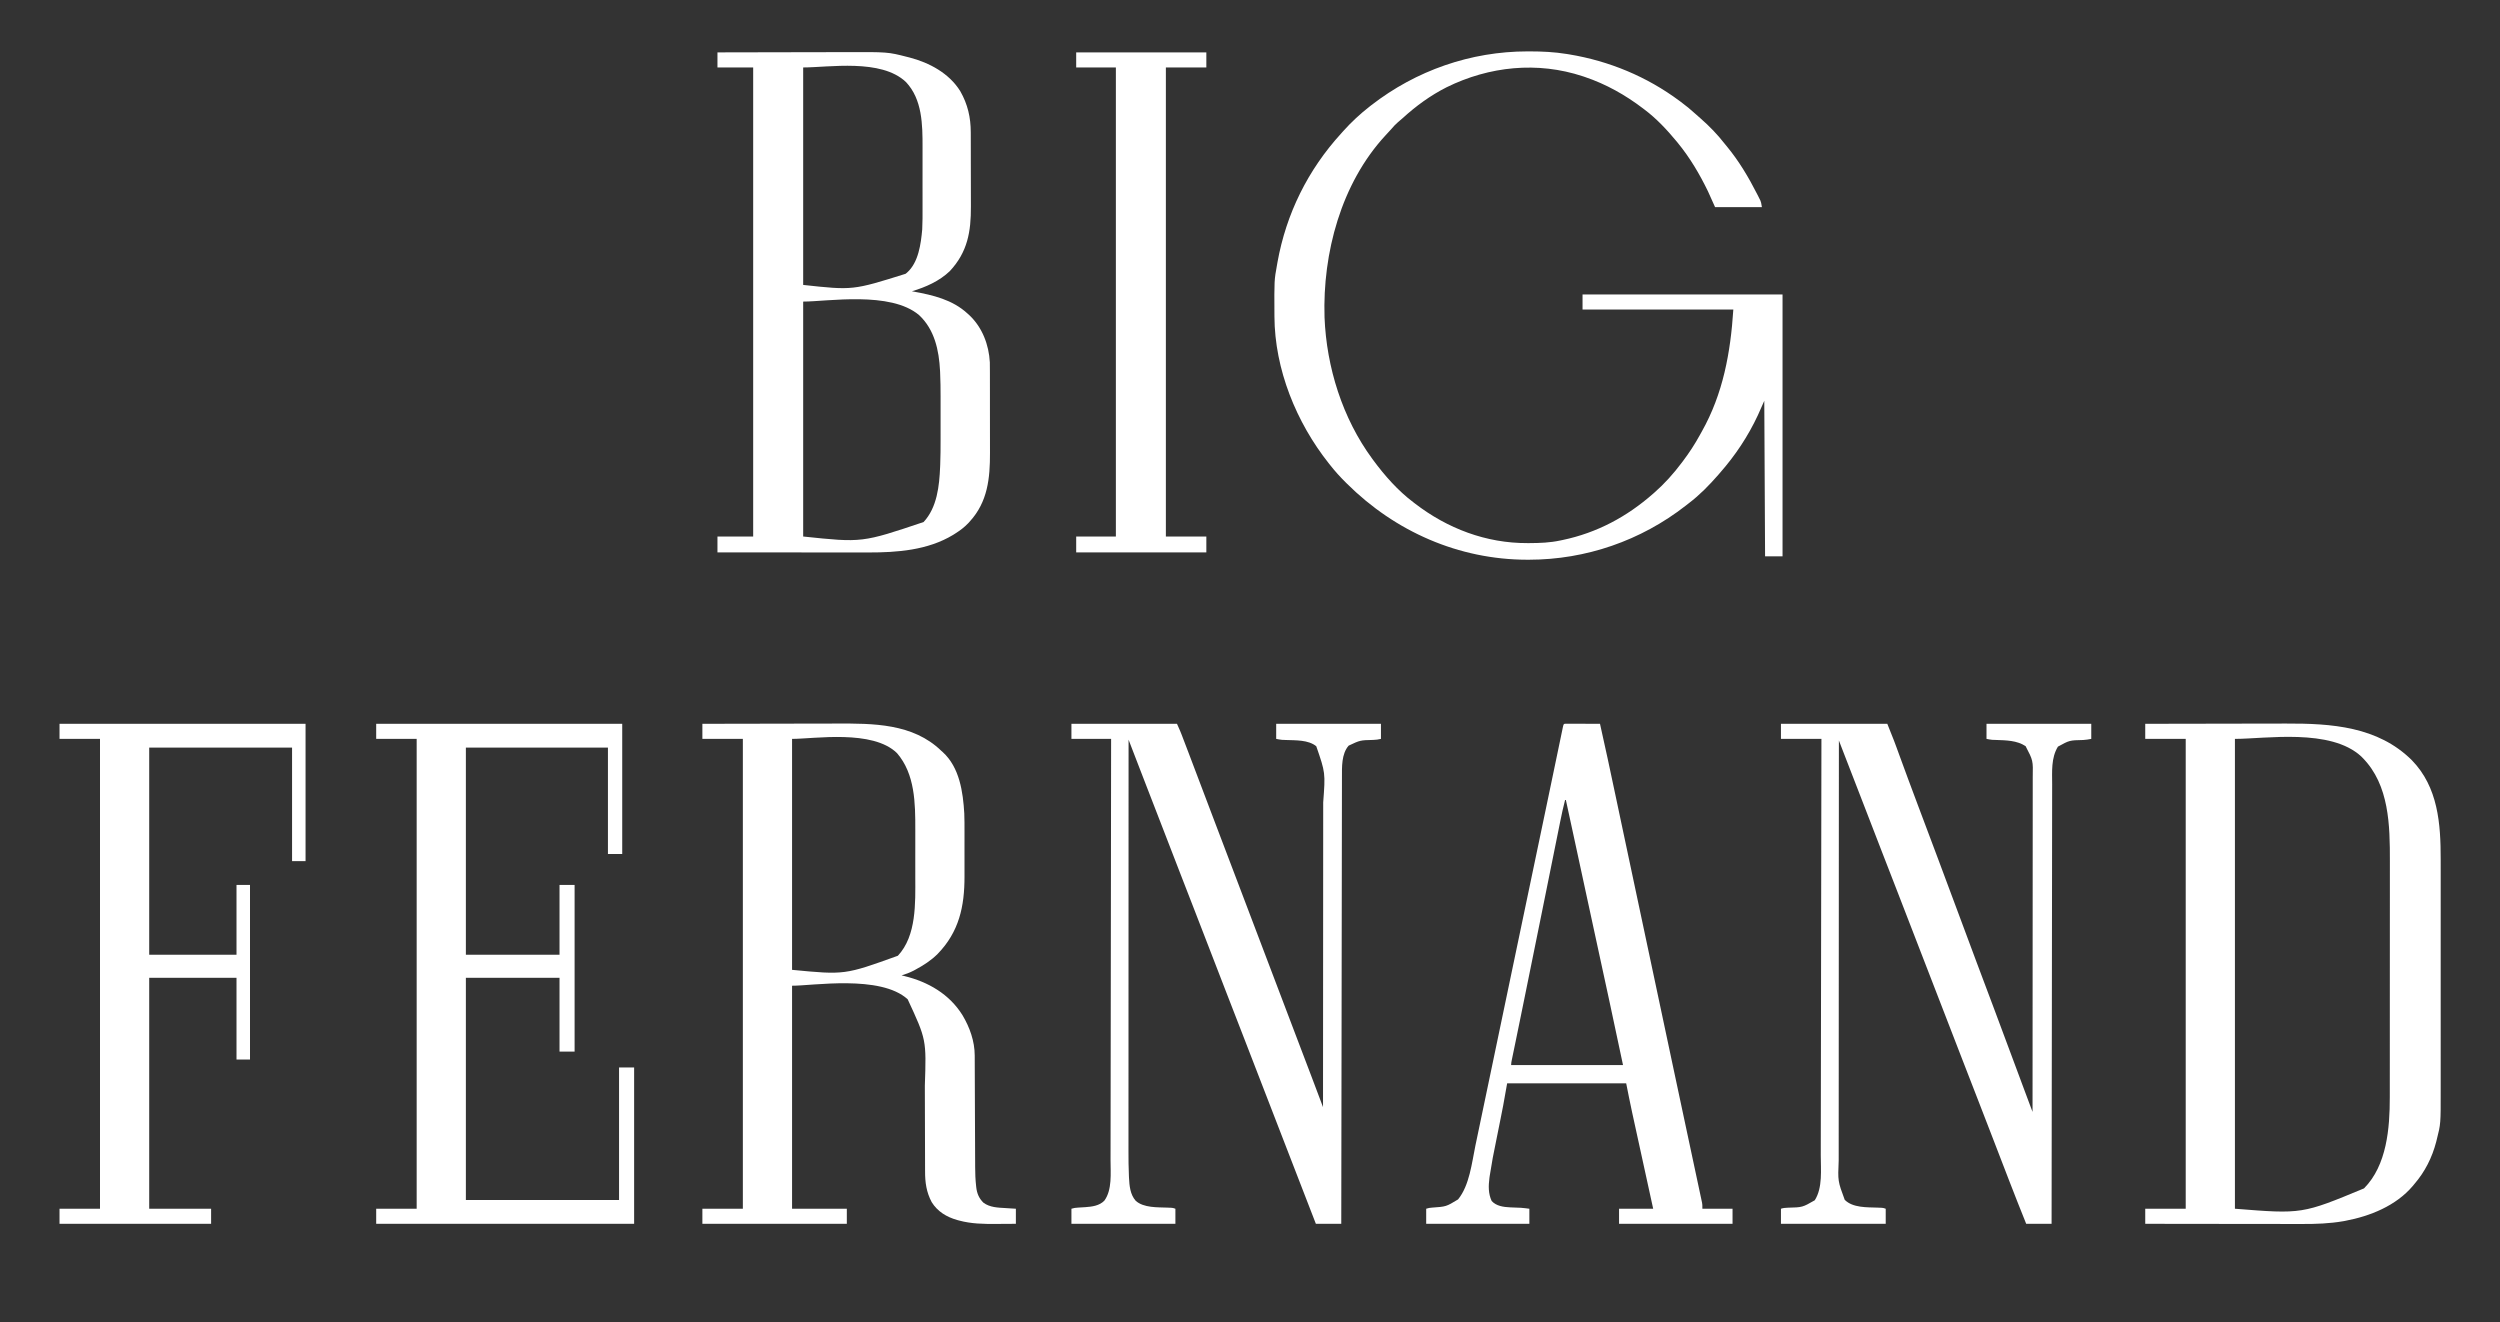
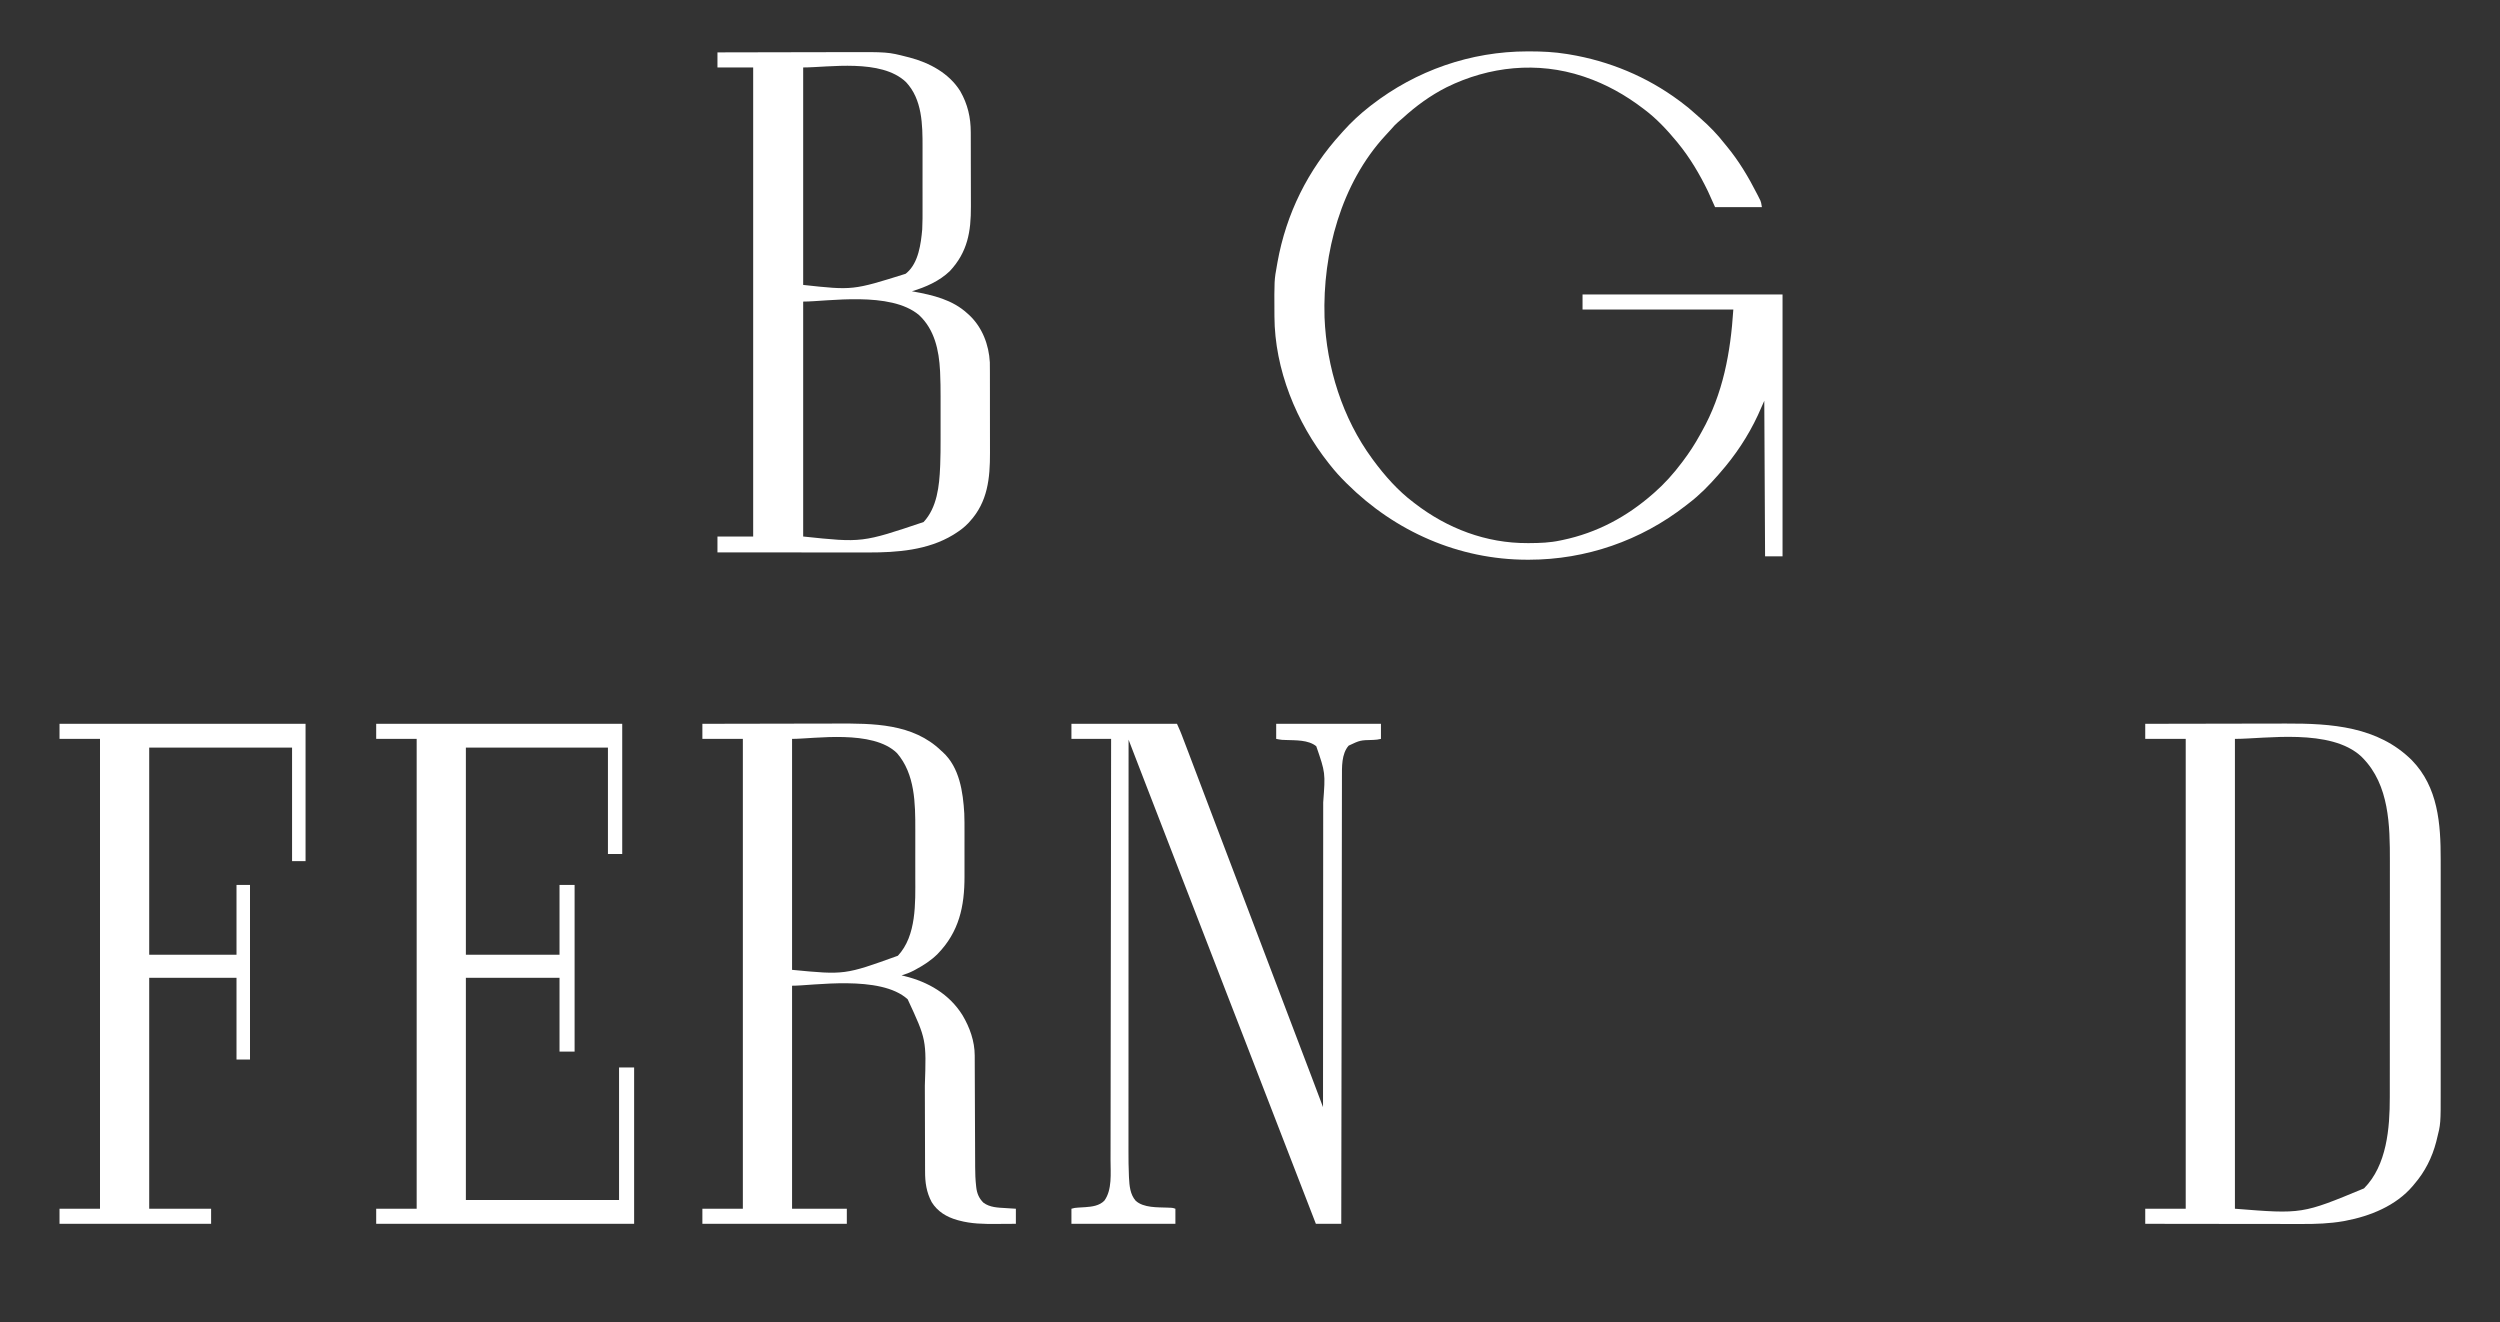
<svg xmlns="http://www.w3.org/2000/svg" version="1.1" width="3150" height="1666">
  <rect width="100%" height="100%" fill="#333333" stroke="none" />
  <path d="M0 0 C25.628 -0.07 51.255 -0.123 76.883 -0.155 C88.785 -0.171 100.687 -0.192 112.589 -0.226 C122.975 -0.256 133.361 -0.276 143.747 -0.282 C149.235 -0.286 154.724 -0.295 160.212 -0.317 C214.642 -0.528 214.642 -0.528 238.938 5.688 C239.955 5.941 240.972 6.194 242.021 6.456 C267.132 13.015 292.04 26.36 306 49 C315.306 65.319 319.143 81.962 319.161 100.658 C319.166 101.921 319.171 103.184 319.176 104.485 C319.189 107.936 319.196 111.387 319.2 114.837 C319.203 117.001 319.207 119.165 319.212 121.329 C319.225 128.122 319.235 134.915 319.239 141.707 C319.243 149.506 319.261 157.304 319.29 165.103 C319.312 171.158 319.322 177.212 319.323 183.267 C319.324 186.87 319.33 190.473 319.348 194.076 C319.498 225.839 315.189 251.525 292.812 275.562 C279.567 288.271 262.347 295.816 245 301 C245.663 301.12 246.326 301.24 247.009 301.364 C271.624 305.884 296.044 311.547 315 329 C315.851 329.771 316.702 330.542 317.578 331.336 C333.738 346.673 341.985 368.418 343.19 390.469 C343.265 394.183 343.282 397.893 343.275 401.608 C343.279 403.021 343.284 404.434 343.29 405.847 C343.303 409.644 343.304 413.442 343.302 417.24 C343.301 420.43 343.305 423.62 343.31 426.811 C343.321 434.349 343.322 441.887 343.316 449.425 C343.31 457.155 343.322 464.885 343.343 472.616 C343.361 479.294 343.367 485.972 343.364 492.65 C343.362 496.621 343.364 500.591 343.378 504.561 C343.482 536.57 340.523 566.332 318 591 C317.341 591.728 316.683 592.457 316.004 593.207 C311.185 598.279 305.893 602.252 300 606 C298.983 606.65 297.966 607.299 296.918 607.969 C264.996 627.293 226.471 630.183 190.042 630.114 C187.961 630.113 185.88 630.113 183.799 630.114 C178.19 630.114 172.582 630.108 166.973 630.101 C161.097 630.095 155.221 630.095 149.345 630.093 C138.235 630.09 127.126 630.082 116.016 630.072 C103.361 630.061 90.705 630.055 78.05 630.05 C52.033 630.04 26.017 630.022 0 630 C0 623.4 0 616.8 0 610 C14.85 610 29.7 610 45 610 C45 414.97 45 219.94 45 19 C30.15 19 15.3 19 0 19 C0 12.73 0 6.46 0 0 Z M108 19 C108 109.42 108 199.84 108 293 C170.592 299.824 170.592 299.824 237 279 C237.593 278.523 238.186 278.046 238.797 277.555 C253.343 264.746 256.369 241.226 258 223 C258.483 213.846 258.43 204.677 258.403 195.513 C258.395 192.02 258.402 188.527 258.407 185.033 C258.413 179.174 258.406 173.314 258.391 167.455 C258.375 160.742 258.38 154.03 258.397 147.317 C258.41 141.487 258.412 135.657 258.404 129.827 C258.4 126.374 258.399 122.922 258.409 119.469 C258.466 91.174 258.126 59.075 237.406 37.285 C206.186 7.636 140.133 19 108 19 Z M108 314 C108 411.68 108 509.36 108 610 C182.274 617.833 182.274 617.833 259.75 591.75 C276.782 573.374 279.553 546.235 280.554 522.268 C280.596 521.272 280.638 520.276 280.682 519.25 C281.095 508.736 281.145 498.231 281.133 487.711 C281.133 485.664 281.134 483.617 281.136 481.571 C281.137 477.324 281.135 473.077 281.13 468.83 C281.125 463.451 281.128 458.072 281.134 452.692 C281.138 448.48 281.136 444.267 281.134 440.054 C281.133 438.073 281.134 436.092 281.136 434.111 C281.146 423.985 281.03 413.881 280.57 403.764 C280.533 402.933 280.497 402.102 280.459 401.246 C279.15 375.376 273.581 349.225 254 331 C217.953 300.456 138.331 314 108 314 Z " fill="#FFFFFF" transform="translate(904,66)" />
  <path d="M0 0 C28.366 -0.07 56.732 -0.123 85.097 -0.155 C98.271 -0.171 111.444 -0.192 124.617 -0.226 C136.111 -0.256 147.604 -0.276 159.097 -0.282 C165.173 -0.286 171.248 -0.295 177.323 -0.317 C234.545 -0.517 293.012 3.278 335.941 45.875 C369.025 79.863 372.333 125.919 372.261 170.804 C372.257 175.054 372.264 179.303 372.269 183.553 C372.278 191.849 372.276 200.145 372.271 208.441 C372.266 215.191 372.265 221.941 372.268 228.691 C372.268 229.656 372.268 230.621 372.269 231.616 C372.269 233.577 372.27 235.539 372.271 237.5 C372.276 255.841 372.27 274.182 372.259 292.522 C372.25 308.217 372.252 323.911 372.261 339.606 C372.271 357.887 372.276 376.167 372.27 394.448 C372.269 396.402 372.268 398.355 372.268 400.309 C372.267 401.27 372.267 402.232 372.267 403.222 C372.265 409.954 372.268 416.686 372.273 423.418 C372.278 431.636 372.277 439.854 372.266 448.072 C372.261 452.255 372.259 456.438 372.265 460.621 C372.329 504.073 372.329 504.073 367.375 523.625 C367.116 524.666 366.858 525.708 366.591 526.781 C361.448 546.55 352.39 564.526 339 580 C338.337 580.807 337.675 581.614 336.992 582.445 C315.873 607.306 283.385 620.362 252.062 626.25 C251.267 626.401 250.471 626.552 249.651 626.708 C232.346 629.713 214.941 630.292 197.421 630.227 C195.25 630.226 193.08 630.227 190.909 630.228 C185.088 630.229 179.267 630.217 173.446 630.203 C167.337 630.19 161.227 630.189 155.117 630.187 C143.579 630.181 132.041 630.164 120.503 630.144 C107.354 630.122 94.206 630.111 81.057 630.101 C54.038 630.08 27.019 630.044 0 630 C0 623.73 0 617.46 0 611 C16.83 611 33.66 611 51 611 C51 415.64 51 220.28 51 19 C34.17 19 17.34 19 0 19 C0 12.73 0 6.46 0 0 Z M113 19 C113 214.36 113 409.72 113 611 C197.701 617.745 197.701 617.745 275.66 585.363 C304.524 556.21 308.181 509.303 308.134 470.412 C308.136 469.01 308.138 467.607 308.141 466.205 C308.147 462.397 308.147 458.589 308.145 454.782 C308.145 450.657 308.151 446.532 308.155 442.407 C308.164 434.341 308.166 426.276 308.167 418.211 C308.168 411.646 308.17 405.082 308.173 398.517 C308.182 379.857 308.186 361.198 308.185 342.538 C308.185 341.534 308.185 340.53 308.185 339.496 C308.185 337.988 308.185 337.988 308.185 336.45 C308.185 320.182 308.194 303.913 308.208 287.644 C308.223 270.892 308.23 254.14 308.229 237.388 C308.229 228.002 308.231 218.617 308.242 209.231 C308.251 201.236 308.253 193.242 308.247 185.247 C308.243 181.18 308.243 177.112 308.252 173.044 C308.343 128.044 307.521 77.135 274 43 C273.461 42.448 272.922 41.897 272.367 41.328 C233.768 5.25 151.417 19 113 19 Z " fill="#FFFFFF" transform="translate(2703,912)" />
  <path d="M0 0 C26.932 -0.07 53.863 -0.123 80.795 -0.155 C93.302 -0.171 105.809 -0.192 118.317 -0.226 C129.23 -0.256 140.143 -0.276 151.057 -0.282 C156.825 -0.286 162.592 -0.295 168.36 -0.317 C215.082 -0.489 265.245 -0.658 301 34 C301.611 34.538 302.222 35.075 302.852 35.629 C324.087 54.973 328.411 85.984 330 113 C330.303 120.743 330.283 128.487 330.266 136.234 C330.267 138.376 330.269 140.517 330.271 142.658 C330.274 147.102 330.27 151.545 330.261 155.989 C330.249 161.628 330.256 167.268 330.268 172.907 C330.275 177.314 330.273 181.72 330.268 186.127 C330.266 188.205 330.268 190.282 330.273 192.36 C330.34 230.071 323.466 262.185 296.312 290.062 C288.009 298.321 278.509 304.351 268.25 309.875 C267.565 310.245 266.881 310.614 266.175 310.995 C261.269 313.55 256.288 315.39 251 317 C252.779 317.42 252.779 317.42 254.594 317.848 C284.466 325.143 311.198 340.52 327.75 367.156 C336.88 382.476 343.085 399.898 343.145 417.878 C343.148 418.533 343.152 419.189 343.155 419.864 C343.166 422.041 343.17 424.219 343.174 426.396 C343.18 427.965 343.187 429.535 343.194 431.104 C343.208 434.477 343.22 437.85 343.23 441.222 C343.245 446.571 343.269 451.919 343.295 457.267 C343.366 472.474 343.425 487.681 343.477 502.888 C343.505 511.293 343.541 519.697 343.583 528.102 C343.61 533.402 343.628 538.702 343.639 544.001 C343.649 547.324 343.666 550.646 343.686 553.968 C343.693 555.49 343.697 557.011 343.698 558.533 C343.702 566.471 343.998 574.294 344.882 582.188 C344.958 582.887 345.034 583.585 345.112 584.305 C346.055 591.949 348.645 598.052 354.188 603.438 C362.29 609.419 372.422 609.621 382.125 610.188 C383.368 610.269 384.61 610.351 385.891 610.436 C388.926 610.634 391.963 610.818 395 611 C395 617.27 395 623.54 395 630 C388.902 630.046 382.805 630.086 376.708 630.11 C374.641 630.12 372.575 630.133 370.509 630.151 C354.554 630.283 338.751 630.054 323.25 625.812 C322.461 625.597 321.671 625.382 320.858 625.161 C307.586 621.335 296.413 614.637 288.934 602.703 C282.272 590.187 280.549 577.924 280.599 563.832 C280.594 562.358 280.587 560.884 280.578 559.411 C280.563 556.261 280.557 553.111 280.559 549.961 C280.561 544.949 280.541 539.938 280.519 534.926 C280.478 525.165 280.459 515.404 280.442 505.643 C280.42 493.274 280.386 480.905 280.335 468.537 C280.319 464.386 280.307 460.235 280.305 456.083 C282.263 397.928 282.263 397.928 258.688 347.125 C224.49 315.822 137.891 330.244 113 330 C113 422.73 113 515.46 113 611 C135.77 611 158.54 611 182 611 C182 617.27 182 623.54 182 630 C121.94 630 61.88 630 0 630 C0 623.73 0 617.46 0 611 C16.83 611 33.66 611 51 611 C51 415.64 51 220.28 51 19 C34.17 19 17.34 19 0 19 C0 12.73 0 6.46 0 0 Z M113 19 C113 115.03 113 211.06 113 310 C179.336 316.401 179.336 316.401 246.312 292.25 C269.962 266.994 268.335 225.516 268.266 193.215 C268.267 190.932 268.269 188.648 268.271 186.365 C268.274 181.625 268.27 176.885 268.261 172.144 C268.249 166.142 268.256 160.14 268.268 154.138 C268.275 149.437 268.273 144.736 268.268 140.035 C268.266 137.825 268.268 135.614 268.273 133.404 C268.328 100.184 268.007 63.348 245.207 36.922 C214.561 6.885 140.939 19 113 19 Z " fill="#FFFFFF" transform="translate(885,912)" />
  <path d="M0 0 C1.43 -0.001 1.43 -0.001 2.889 -0.002 C18.594 0.016 33.907 0.725 49.438 3.25 C50.506 3.422 51.575 3.593 52.676 3.77 C103.032 12.117 150.456 31.774 191.438 62.25 C192.34 62.917 192.34 62.917 193.261 63.598 C199.754 68.418 205.985 73.456 211.926 78.949 C213.99 80.84 216.084 82.675 218.203 84.504 C229.236 94.135 239.459 104.685 248.438 116.25 C249.361 117.376 250.289 118.5 251.219 119.621 C266.509 138.158 278.706 158.672 289.562 180.062 C290.273 181.45 290.273 181.45 290.998 182.866 C291.435 183.742 291.871 184.617 292.32 185.52 C292.706 186.289 293.091 187.058 293.489 187.851 C294.438 190.25 294.438 190.25 295.438 196.25 C275.967 196.25 256.498 196.25 236.438 196.25 C233.468 189.65 230.498 183.05 227.438 176.25 C216.904 154.534 204.763 133.96 189.438 115.25 C188.741 114.399 188.741 114.399 188.031 113.531 C175.943 98.906 162.65 84.659 147.438 73.25 C146.891 72.832 146.344 72.415 145.781 71.984 C123.479 54.964 99.069 41.231 72.438 32.25 C71.607 31.969 70.776 31.689 69.919 31.399 C12.72 12.441 -48.108 18.71 -101.812 45.188 C-122.247 55.524 -140.39 68.768 -157.285 84.195 C-159.236 85.956 -161.223 87.642 -163.25 89.312 C-166.343 91.946 -168.944 94.849 -171.566 97.945 C-173.885 100.623 -176.318 103.175 -178.75 105.75 C-234.832 166.353 -258.199 254.263 -255.646 335.12 C-253.165 398.057 -233.051 462.274 -195.562 513.25 C-194.951 514.087 -194.951 514.087 -194.327 514.941 C-179.897 534.55 -163.072 553.597 -143.562 568.25 C-142.783 568.853 -142.783 568.853 -141.987 569.467 C-100.955 601.159 -51.99 619.791 0.062 619.562 C0.947 619.56 1.831 619.558 2.741 619.556 C15.866 619.505 28.572 619.042 41.438 616.25 C42.4 616.051 43.363 615.853 44.355 615.648 C87.67 606.579 125.354 586.362 158.438 557.25 C158.937 556.814 159.437 556.377 159.951 555.928 C172.858 544.598 184.145 531.979 194.438 518.25 C194.953 517.57 195.469 516.889 196 516.188 C203.87 505.761 210.85 495.054 217.142 483.606 C217.989 482.066 218.843 480.53 219.706 479 C246.573 431.292 255.947 379.349 259.438 325.25 C196.738 325.25 134.037 325.25 69.438 325.25 C69.438 318.98 69.438 312.71 69.438 306.25 C152.597 306.25 235.757 306.25 321.438 306.25 C321.438 415.15 321.438 524.05 321.438 636.25 C314.178 636.25 306.918 636.25 299.438 636.25 C299.108 571.57 298.777 506.89 298.438 440.25 C295.798 446.19 293.158 452.13 290.438 458.25 C278.012 484.936 261.885 509.169 242.438 531.25 C241.774 532.025 241.11 532.799 240.426 533.598 C229.219 546.433 217.033 558.951 203.438 569.25 C202.132 570.271 200.827 571.293 199.523 572.316 C142.977 616.456 73.716 640.441 1.938 640.5 C1.183 640.501 0.429 640.501 -0.347 640.502 C-86.534 640.381 -166.678 605.006 -227.438 544.625 C-227.972 544.096 -228.507 543.567 -229.058 543.021 C-236.029 536.103 -242.493 528.99 -248.562 521.25 C-249.422 520.171 -249.422 520.171 -250.299 519.071 C-291.248 467.445 -318.46 400.504 -318.766 334.152 C-318.773 333.128 -318.78 332.104 -318.787 331.049 C-319.015 288.341 -319.015 288.341 -315.562 269.25 C-315.364 268.115 -315.165 266.98 -314.96 265.811 C-303.961 204.468 -276.554 149.197 -234.562 103.25 C-233.731 102.314 -232.9 101.378 -232.043 100.414 C-221.822 89.011 -210.646 78.664 -198.562 69.25 C-197.693 68.572 -197.693 68.572 -196.807 67.88 C-140.341 24.069 -71.523 0.046 0 0 Z " fill="#FFFFFF" transform="translate(1924.562,64.75)" />
  <path d="M0 0 C43.89 0 87.78 0 133 0 C137.5 10.126 137.5 10.126 138.837 13.622 C139.296 14.817 139.296 14.817 139.764 16.037 C140.083 16.875 140.402 17.714 140.73 18.578 C141.078 19.485 141.425 20.393 141.783 21.328 C142.92 24.301 144.054 27.275 145.188 30.25 C145.993 32.358 146.798 34.467 147.604 36.575 C153.618 52.328 159.586 68.099 165.536 83.877 C170.796 97.822 176.079 111.757 181.375 125.688 C181.77 126.727 182.166 127.767 182.573 128.839 C184.579 134.116 186.586 139.393 188.593 144.669 C192.168 154.072 195.741 163.475 199.314 172.878 C201.296 178.096 203.279 183.313 205.262 188.531 C205.654 189.564 206.047 190.597 206.451 191.661 C208.796 197.831 211.14 204 213.486 210.17 C222.801 234.675 232.106 259.184 241.402 283.697 C250.149 306.761 258.908 329.821 267.673 352.879 C270.029 359.075 272.384 365.272 274.738 371.469 C275.131 372.503 275.524 373.538 275.929 374.603 C277.904 379.8 279.879 384.998 281.854 390.195 C285.507 399.81 289.161 409.425 292.818 419.039 C294.514 423.497 296.209 427.955 297.904 432.413 C298.698 434.503 299.494 436.594 300.289 438.684 C300.662 439.665 301.035 440.646 301.42 441.656 C301.742 442.503 302.065 443.35 302.397 444.223 C305.876 453.381 309.336 462.546 312.773 471.72 C313.183 472.813 313.592 473.906 314.014 475.031 C315.01 477.688 316.005 480.344 317 483 C317.046 429.996 317.081 376.993 317.102 323.989 C317.105 317.724 317.107 311.458 317.11 305.192 C317.11 303.945 317.111 302.698 317.111 301.413 C317.12 281.249 317.136 261.085 317.154 240.921 C317.173 220.212 317.184 199.503 317.188 178.795 C317.191 166.029 317.2 153.263 317.216 140.497 C317.226 131.729 317.23 122.96 317.227 114.192 C317.226 109.142 317.228 104.093 317.238 99.043 C320.041 61.739 320.041 61.739 308.504 28.281 C298.534 20.057 282.3 20.881 270.109 20.395 C269.264 20.357 268.418 20.32 267.547 20.281 C266.792 20.251 266.038 20.221 265.261 20.189 C262.817 19.985 260.405 19.481 258 19 C258 12.73 258 6.46 258 0 C301.56 0 345.12 0 390 0 C390 6.27 390 12.54 390 19 C386.644 19.839 383.744 20.159 380.314 20.29 C363.805 20.664 363.805 20.664 349.324 27.496 C340.223 37.833 340.846 54.386 340.861 67.302 C340.857 68.772 340.857 68.772 340.853 70.272 C340.844 73.54 340.843 76.808 340.842 80.076 C340.837 82.449 340.832 84.822 340.827 87.195 C340.815 93.022 340.807 98.849 340.801 104.676 C340.794 111.658 340.782 118.641 340.769 125.624 C340.745 138.509 340.726 151.395 340.709 164.28 C340.693 177.035 340.674 189.789 340.653 202.544 C340.652 203.338 340.65 204.131 340.649 204.949 C340.642 208.979 340.636 213.01 340.629 217.04 C340.581 245.574 340.538 274.108 340.497 302.642 C340.458 330.359 340.417 358.075 340.372 385.792 C340.371 386.647 340.37 387.502 340.368 388.382 C340.354 396.965 340.341 405.548 340.327 414.131 C340.299 431.614 340.271 449.098 340.244 466.582 C340.242 467.385 340.241 468.189 340.24 469.017 C340.155 522.678 340.077 576.339 340 630 C329.44 630 318.88 630 308 630 C297.976 604.176 287.969 578.345 278 552.5 C271.183 534.827 264.354 517.159 257.5 499.5 C250.646 481.841 243.817 464.173 237 446.5 C230.119 428.661 223.227 410.826 216.312 393 C215.925 392.001 215.537 391.002 215.138 389.972 C212.426 382.981 209.713 375.991 207 369 C203.895 361 200.791 353 197.688 345 C197.3 344.002 196.913 343.003 196.514 341.974 C189.521 323.946 182.557 305.907 175.598 287.866 C169.184 271.238 162.758 254.615 156.312 238 C155.925 237.001 155.537 236.002 155.138 234.972 C152.426 227.981 149.713 220.991 147 214 C143.895 206 140.791 198 137.688 190 C137.3 189.002 136.913 188.003 136.514 186.974 C129.523 168.949 122.56 150.914 115.602 132.876 C108.408 114.226 101.195 95.583 93.955 76.951 C89.009 64.217 84.099 51.469 79.197 38.717 C78.496 36.895 77.796 35.074 77.095 33.252 C75.397 28.835 73.698 24.417 72 20 C71.983 70.995 71.967 121.99 71.958 172.985 C71.958 173.74 71.957 174.496 71.957 175.274 C71.954 191.697 71.951 208.119 71.949 224.542 C71.948 232.596 71.946 240.65 71.945 248.705 C71.945 249.907 71.945 249.907 71.945 251.134 C71.94 277.081 71.933 303.028 71.924 328.975 C71.914 355.654 71.908 382.333 71.906 409.012 C71.906 412.786 71.905 416.56 71.905 420.334 C71.905 421.076 71.905 421.819 71.905 422.584 C71.904 434.508 71.899 446.432 71.893 458.356 C71.887 470.362 71.885 482.369 71.886 494.376 C71.887 500.873 71.886 507.371 71.881 513.869 C71.876 519.83 71.876 525.791 71.879 531.753 C71.88 533.897 71.878 536.041 71.875 538.186 C71.861 548.616 71.961 559.025 72.429 569.446 C72.466 570.294 72.503 571.142 72.541 572.016 C73.053 582.172 74.008 593.063 81 601 C90.973 610 108.385 609.109 121.066 609.605 C122.345 609.662 122.345 609.662 123.648 609.719 C124.796 609.764 124.796 609.764 125.966 609.811 C128 610 128 610 131 611 C131 617.27 131 623.54 131 630 C87.77 630 44.54 630 0 630 C0 623.73 0 617.46 0 611 C2.909 610.03 5.115 609.781 8.156 609.605 C9.692 609.502 9.692 609.502 11.258 609.396 C13.387 609.259 15.518 609.131 17.648 609.014 C26.156 608.414 35.309 607.209 41.5 600.812 C51.467 587.207 49.294 566.109 49.278 550.164 C49.283 547.866 49.289 545.568 49.296 543.27 C49.312 536.987 49.315 530.705 49.317 524.422 C49.32 518.333 49.333 512.244 49.345 506.155 C49.37 493.708 49.386 481.262 49.397 468.816 C49.407 456.5 49.422 444.184 49.442 431.868 C49.443 431.101 49.444 430.334 49.446 429.544 C49.452 425.648 49.459 421.753 49.465 417.857 C49.511 390.296 49.547 362.735 49.578 335.174 C49.608 308.406 49.643 281.638 49.683 254.87 C49.684 254.045 49.685 253.219 49.686 252.368 C49.699 244.075 49.711 235.783 49.724 227.49 C49.749 210.598 49.774 193.707 49.799 176.815 C49.8 176.038 49.801 175.262 49.802 174.462 C49.878 122.641 49.939 70.821 50 19 C33.5 19 17 19 0 19 C0 12.73 0 6.46 0 0 Z " fill="#FFFFFF" transform="translate(1350,912)" />
-   <path d="M0 0 C44.22 0 88.44 0 134 0 C143.163 22.908 143.163 22.908 145.875 30.422 C146.544 32.255 147.212 34.087 147.881 35.92 C148.224 36.864 148.567 37.809 148.92 38.781 C156.305 59.087 163.841 79.335 171.438 99.562 C171.943 100.908 172.448 102.253 172.953 103.598 C175.557 110.534 178.163 117.47 180.77 124.406 C186.309 139.144 191.844 153.884 197.375 168.625 C197.655 169.371 197.935 170.117 198.223 170.886 C207.049 194.407 215.824 217.946 224.562 241.5 C231.662 260.635 238.764 279.768 245.938 298.875 C246.284 299.797 246.63 300.719 246.986 301.668 C248.819 306.551 250.653 311.433 252.488 316.314 C257.662 330.083 262.833 343.854 268 357.625 C268.426 358.761 268.426 358.761 268.861 359.921 C279.077 387.145 289.226 414.394 299.336 441.659 C299.856 443.06 300.375 444.462 300.895 445.863 C301.833 448.391 302.769 450.919 303.706 453.447 C306.681 461.472 309.68 469.487 312.686 477.5 C313.102 478.609 313.518 479.718 313.946 480.86 C314.964 483.573 315.982 486.287 317 489 C317.046 433.533 317.081 378.066 317.102 322.599 C317.105 316.05 317.107 309.501 317.11 302.953 C317.11 301.649 317.111 300.345 317.111 299.002 C317.12 277.894 317.136 256.785 317.154 235.677 C317.173 214.017 317.184 192.357 317.188 170.696 C317.191 157.332 317.2 143.967 317.216 130.602 C317.226 121.437 317.23 112.271 317.227 103.106 C317.226 97.818 317.228 92.531 317.238 87.244 C317.248 82.398 317.249 77.553 317.242 72.708 C317.241 70.96 317.243 69.211 317.25 67.463 C317.706 46.264 317.706 46.264 308.25 28.125 C297.16 20.874 283.746 20.815 270.892 20.341 C269.661 20.294 269.661 20.294 268.406 20.246 C267.677 20.222 266.948 20.198 266.197 20.174 C263.774 19.982 261.384 19.477 259 19 C259 12.73 259 6.46 259 0 C302.56 0 346.12 0 391 0 C391 6.27 391 12.54 391 19 C387.468 19.706 384.411 20.178 380.867 20.395 C363.565 20.757 363.565 20.757 349 28.75 C340.241 42.983 341.706 60.391 341.722 76.468 C341.717 78.86 341.711 81.251 341.704 83.642 C341.691 88.827 341.685 94.011 341.684 99.195 C341.683 106.904 341.67 114.613 341.655 122.322 C341.63 135.292 341.614 148.262 341.603 161.233 C341.593 174.069 341.578 186.906 341.558 199.742 C341.557 200.541 341.556 201.34 341.554 202.164 C341.548 206.222 341.541 210.28 341.535 214.338 C341.489 243.059 341.453 271.78 341.422 300.502 C341.392 328.399 341.357 356.296 341.317 384.193 C341.316 385.053 341.315 385.914 341.314 386.8 C341.301 395.441 341.289 404.081 341.276 412.721 C341.251 430.322 341.226 447.922 341.201 465.522 C341.2 466.331 341.199 467.141 341.198 467.974 C341.122 521.983 341.06 575.991 341 630 C330.44 630 319.88 630 309 630 C294.291 593.59 280.334 556.88 266.201 520.244 C260.252 504.824 254.29 489.409 248.312 474 C247.925 473.001 247.537 472.002 247.138 470.972 C244.426 463.981 241.713 456.991 239 450 C235.895 442 232.791 434 229.688 426 C229.3 425.002 228.913 424.003 228.514 422.974 C221.52 404.943 214.555 386.902 207.595 368.858 C201.246 352.399 194.883 335.946 188.5 319.5 C181.646 301.841 174.817 284.173 168 266.5 C161.119 248.661 154.227 230.826 147.312 213 C146.925 212.001 146.537 211.002 146.138 209.972 C143.426 202.981 140.713 195.991 138 189 C134.895 181 131.791 173 128.688 165 C128.3 164.002 127.913 163.003 127.514 161.974 C120.526 143.958 113.566 125.931 106.612 107.902 C99.121 88.482 91.608 69.07 84.076 49.666 C83.516 48.224 83.516 48.224 82.945 46.752 C82.264 44.998 81.583 43.243 80.902 41.489 C79.052 36.723 77.212 31.954 75.377 27.183 C74.931 26.022 74.485 24.862 74.025 23.666 C73.687 22.786 73.348 21.906 73 21 C72.966 73.086 72.934 125.172 72.915 177.258 C72.915 178.415 72.915 178.415 72.914 179.595 C72.908 196.363 72.903 213.131 72.898 229.899 C72.895 238.122 72.893 246.346 72.89 254.569 C72.89 255.797 72.89 255.797 72.889 257.049 C72.881 283.551 72.866 310.052 72.847 336.554 C72.829 363.799 72.816 391.043 72.812 418.288 C72.812 422.14 72.811 425.992 72.81 429.844 C72.81 430.602 72.81 431.361 72.81 432.142 C72.807 444.323 72.798 456.504 72.786 468.685 C72.775 480.944 72.77 493.204 72.773 505.464 C72.774 512.101 72.772 518.738 72.762 525.375 C72.752 531.46 72.751 537.545 72.758 543.631 C72.759 545.823 72.757 548.016 72.75 550.209 C71.641 576.222 71.641 576.222 80.359 599.789 C90.509 609.989 108.375 609.109 121.711 609.605 C123.057 609.662 123.057 609.662 124.43 609.719 C125.64 609.764 125.64 609.764 126.875 609.811 C129 610 129 610 132 611 C132 617.27 132 623.54 132 630 C88.44 630 44.88 630 0 630 C0 623.73 0 617.46 0 611 C2.95 610.017 5.462 609.828 8.548 609.71 C27.095 609.252 27.095 609.252 42.574 600.352 C52.739 584.587 50.151 561.513 50.158 543.55 C50.163 541.282 50.168 539.014 50.173 536.745 C50.187 530.54 50.194 524.335 50.201 518.13 C50.208 512.117 50.22 506.105 50.231 500.092 C50.255 487.8 50.274 475.509 50.291 463.218 C50.307 451.054 50.326 438.891 50.347 426.728 C50.348 425.971 50.35 425.213 50.351 424.433 C50.358 420.587 50.364 416.74 50.371 412.893 C50.419 385.676 50.462 358.458 50.503 331.24 C50.542 304.805 50.583 278.37 50.628 251.935 C50.629 251.119 50.63 250.304 50.632 249.464 C50.646 241.275 50.659 233.086 50.673 224.897 C50.701 208.216 50.729 191.536 50.756 174.855 C50.758 174.088 50.759 173.321 50.76 172.531 C50.845 121.354 50.923 70.177 51 19 C34.17 19 17.34 19 0 19 C0 12.73 0 6.46 0 0 Z " fill="#FFFFFF" transform="translate(2244,912)" />
  <path d="M0 0 C102.3 0 204.6 0 310 0 C310 54.12 310 108.24 310 164 C304.06 164 298.12 164 292 164 C292 119.78 292 75.56 292 30 C232.93 30 173.86 30 113 30 C113 116.13 113 202.26 113 291 C151.94 291 190.88 291 231 291 C231 261.96 231 232.92 231 203 C237.27 203 243.54 203 250 203 C250 272.3 250 341.6 250 413 C243.73 413 237.46 413 231 413 C231 382.31 231 351.62 231 320 C192.06 320 153.12 320 113 320 C113 412.4 113 504.8 113 600 C176.69 600 240.38 600 306 600 C306 544.89 306 489.78 306 433 C312.27 433 318.54 433 325 433 C325 498.01 325 563.02 325 630 C217.75 630 110.5 630 0 630 C0 623.73 0 617.46 0 611 C16.83 611 33.66 611 51 611 C51 415.64 51 220.28 51 19 C34.17 19 17.34 19 0 19 C0 12.73 0 6.46 0 0 Z " fill="#FFFFFF" transform="translate(474,912)" />
-   <path d="M0 0 C0.797 0.002 1.594 0.004 2.416 0.007 C3.317 0.007 4.217 0.007 5.146 0.007 C6.125 0.012 7.104 0.017 8.113 0.023 C9.11 0.024 10.108 0.025 11.135 0.027 C14.335 0.033 17.534 0.045 20.734 0.058 C22.897 0.063 25.061 0.067 27.224 0.071 C32.54 0.082 37.856 0.099 43.171 0.12 C49.853 29.673 56.133 59.31 62.403 88.952 C64.079 96.876 65.757 104.799 67.436 112.721 C68.072 115.723 68.708 118.724 69.343 121.725 C69.582 122.851 69.582 122.851 69.825 123.999 C70.965 129.379 72.104 134.76 73.244 140.14 C77.761 161.468 82.284 182.795 86.812 204.12 C87.048 205.232 87.048 205.232 87.289 206.365 C89.204 215.386 91.12 224.407 93.036 233.427 C94.82 241.829 96.604 250.231 98.388 258.632 C99.042 261.712 99.696 264.792 100.35 267.872 C100.513 268.635 100.675 269.399 100.842 270.185 C101.988 275.586 103.135 280.987 104.282 286.388 C104.526 287.533 104.526 287.533 104.774 288.702 C104.936 289.466 105.098 290.23 105.265 291.017 C109.004 308.623 112.743 326.229 116.481 343.836 C117.45 348.399 118.419 352.962 119.388 357.525 C120.195 361.329 121.003 365.132 121.811 368.935 C121.97 369.688 122.13 370.441 122.295 371.216 C124.531 381.749 126.767 392.283 129.002 402.816 C130.435 409.567 131.867 416.318 133.3 423.069 C133.537 424.186 133.537 424.186 133.779 425.324 C138.619 448.131 143.475 470.934 148.339 493.736 C149.629 499.782 150.917 505.828 152.205 511.874 C152.385 512.717 152.564 513.56 152.749 514.428 C153.647 518.642 154.544 522.855 155.442 527.069 C157.362 536.084 159.285 545.098 161.212 554.112 C162.517 560.216 163.819 566.321 165.117 572.426 C165.867 575.95 166.618 579.473 167.374 582.995 C168.194 586.818 169.006 590.643 169.818 594.467 C170.059 595.585 170.3 596.704 170.549 597.856 C170.765 598.88 170.981 599.904 171.203 600.959 C171.391 601.841 171.58 602.724 171.774 603.633 C172.171 606.12 172.171 606.12 172.171 611.12 C184.711 611.12 197.251 611.12 210.171 611.12 C210.171 617.39 210.171 623.66 210.171 630.12 C162.981 630.12 115.791 630.12 67.171 630.12 C67.171 623.85 67.171 617.58 67.171 611.12 C81.361 611.12 95.551 611.12 110.171 611.12 C109.319 607.222 108.467 603.324 107.589 599.308 C104.753 586.337 101.919 573.365 99.087 560.392 C97.372 552.538 95.656 544.684 93.939 536.83 C92.439 529.972 90.94 523.113 89.444 516.254 C88.654 512.634 87.863 509.014 87.071 505.395 C86.319 501.963 85.57 498.531 84.823 495.099 C84.428 493.29 84.031 491.48 83.634 489.671 C80.99 477.515 78.612 465.326 76.171 453.12 C26.671 453.12 -22.829 453.12 -73.829 453.12 C-75.479 462.36 -77.129 471.6 -78.829 481.12 C-79.885 486.579 -80.941 492.034 -82.044 497.483 C-82.519 499.835 -82.989 502.187 -83.459 504.54 C-84.789 511.204 -86.125 517.867 -87.468 524.528 C-92.085 547.075 -92.085 547.075 -95.79 569.784 C-95.962 571.004 -95.962 571.004 -96.138 572.248 C-97.429 582.397 -97.682 591.937 -93.329 601.37 C-87.425 607.864 -78.324 608.987 -69.93 609.402 C-68.105 609.478 -66.279 609.551 -64.454 609.62 C-62.633 609.69 -60.813 609.763 -58.993 609.839 C-57.793 609.884 -57.793 609.884 -56.569 609.931 C-52.976 610.179 -49.403 610.673 -45.829 611.12 C-45.829 617.39 -45.829 623.66 -45.829 630.12 C-88.729 630.12 -131.629 630.12 -175.829 630.12 C-175.829 623.85 -175.829 617.58 -175.829 611.12 C-173.187 610.24 -171.282 609.919 -168.547 609.726 C-150.657 608.493 -150.657 608.493 -135.661 599.374 C-121.237 581.63 -118.322 553.311 -113.836 531.636 C-113.28 528.98 -112.722 526.324 -112.163 523.669 C-110.981 518.043 -109.805 512.416 -108.634 506.787 C-106.989 498.884 -105.333 490.984 -103.674 483.083 C-100.177 466.435 -96.697 449.782 -93.22 433.13 C-91.307 423.97 -89.393 414.811 -87.478 405.652 C-86.763 402.231 -86.049 398.81 -85.334 395.39 C-85.156 394.542 -84.979 393.693 -84.796 392.819 C-83.544 386.826 -82.292 380.833 -81.039 374.84 C-76.594 353.563 -72.145 332.286 -67.692 311.011 C-67.481 310.004 -67.481 310.004 -67.266 308.977 C-65.594 300.99 -63.923 293.003 -62.251 285.017 C-60.741 277.807 -59.232 270.597 -57.723 263.388 C-57.175 260.77 -56.627 258.153 -56.079 255.536 C-55.944 254.888 -55.808 254.241 -55.669 253.574 C-54.441 247.706 -53.212 241.839 -51.984 235.972 C-49.433 223.784 -46.882 211.596 -44.331 199.408 C-44.185 198.71 -44.039 198.013 -43.888 197.294 C-42.263 189.529 -40.638 181.764 -39.013 173.999 C-38.425 171.193 -37.838 168.388 -37.251 165.583 C-37.106 164.891 -36.961 164.199 -36.812 163.485 C-34.807 153.905 -32.801 144.325 -30.795 134.746 C-29.558 128.835 -28.32 122.925 -27.083 117.015 C-26.816 115.741 -26.549 114.467 -26.274 113.154 C-22.786 96.494 -19.308 79.832 -15.84 63.168 C-14.556 57.004 -13.271 50.841 -11.986 44.678 C-10.817 39.071 -9.652 33.462 -8.489 27.853 C-7.794 24.506 -7.096 21.159 -6.397 17.812 C-6.079 16.284 -5.762 14.757 -5.446 13.228 C-5.023 11.179 -4.595 9.13 -4.166 7.081 C-3.93 5.945 -3.694 4.808 -3.451 3.637 C-2.594 0.171 -2.594 0.171 0 0 Z M-0.829 96.12 C-3.161 105.061 -5.108 114.053 -6.925 123.111 C-7.224 124.587 -7.522 126.063 -7.821 127.539 C-8.631 131.542 -9.437 135.546 -10.243 139.55 C-11.106 143.833 -11.972 148.116 -12.838 152.399 C-14.318 159.727 -15.797 167.055 -17.274 174.383 C-19.585 185.842 -21.899 197.3 -24.215 208.759 C-24.407 209.709 -24.599 210.659 -24.797 211.638 C-25.572 215.477 -26.348 219.315 -27.124 223.154 C-28.288 228.916 -29.452 234.678 -30.616 240.44 C-37.133 272.702 -43.677 304.959 -50.246 337.21 C-50.943 340.63 -51.639 344.05 -52.335 347.469 C-53.627 353.813 -54.919 360.156 -56.211 366.499 C-56.41 367.473 -56.608 368.447 -56.813 369.451 C-58.935 379.869 -61.066 390.285 -63.214 400.698 C-63.595 402.544 -63.975 404.39 -64.355 406.235 C-65.064 409.673 -65.775 413.11 -66.488 416.547 C-66.8 418.064 -67.113 419.58 -67.426 421.097 C-67.641 422.13 -67.641 422.13 -67.861 423.184 C-68.585 426.624 -68.585 426.624 -68.829 430.12 C-22.299 430.12 24.231 430.12 72.171 430.12 C63.509 389.106 63.509 389.106 54.703 348.124 C54.142 345.534 53.581 342.945 53.02 340.355 C51.843 334.922 50.665 329.489 49.487 324.057 C47.622 315.454 45.758 306.851 43.894 298.247 C43.735 297.515 43.577 296.782 43.413 296.028 C42.768 293.049 42.123 290.07 41.478 287.091 C40.501 282.584 39.525 278.077 38.549 273.57 C33.843 251.849 29.145 230.126 24.453 208.402 C24.297 207.683 24.142 206.964 23.982 206.223 C20.989 192.364 17.996 178.504 15.004 164.644 C13.773 158.944 12.543 153.244 11.312 147.545 C10.579 144.151 9.846 140.756 9.114 137.362 C6.145 123.612 3.164 109.865 0.171 96.12 C-0.159 96.12 -0.489 96.12 -0.829 96.12 Z " fill="#FFFFFF" transform="translate(1972.829,911.88)" />
  <path d="M0 0 C102.3 0 204.6 0 310 0 C310 57.09 310 114.18 310 173 C304.39 173 298.78 173 293 173 C293 125.81 293 78.62 293 30 C233.6 30 174.2 30 113 30 C113 116.13 113 202.26 113 291 C149.3 291 185.6 291 223 291 C223 261.96 223 232.92 223 203 C228.61 203 234.22 203 240 203 C240 275.6 240 348.2 240 423 C234.39 423 228.78 423 223 423 C223 389.01 223 355.02 223 320 C186.7 320 150.4 320 113 320 C113 416.03 113 512.06 113 611 C138.74 611 164.48 611 191 611 C191 617.27 191 623.54 191 630 C127.97 630 64.94 630 0 630 C0 623.73 0 617.46 0 611 C16.83 611 33.66 611 51 611 C51 415.64 51 220.28 51 19 C34.17 19 17.34 19 0 19 C0 12.73 0 6.46 0 0 Z " fill="#FFFFFF" transform="translate(75,912)" />
-   <path d="M0 0 C54.12 0 108.24 0 164 0 C164 6.27 164 12.54 164 19 C147.17 19 130.34 19 113 19 C113 214.03 113 409.06 113 610 C129.83 610 146.66 610 164 610 C164 616.6 164 623.2 164 630 C109.88 630 55.76 630 0 630 C0 623.4 0 616.8 0 610 C16.5 610 33 610 50 610 C50 414.97 50 219.94 50 19 C33.5 19 17 19 0 19 C0 12.73 0 6.46 0 0 Z " fill="#FFFFFF" transform="translate(1356,66)" />
</svg>